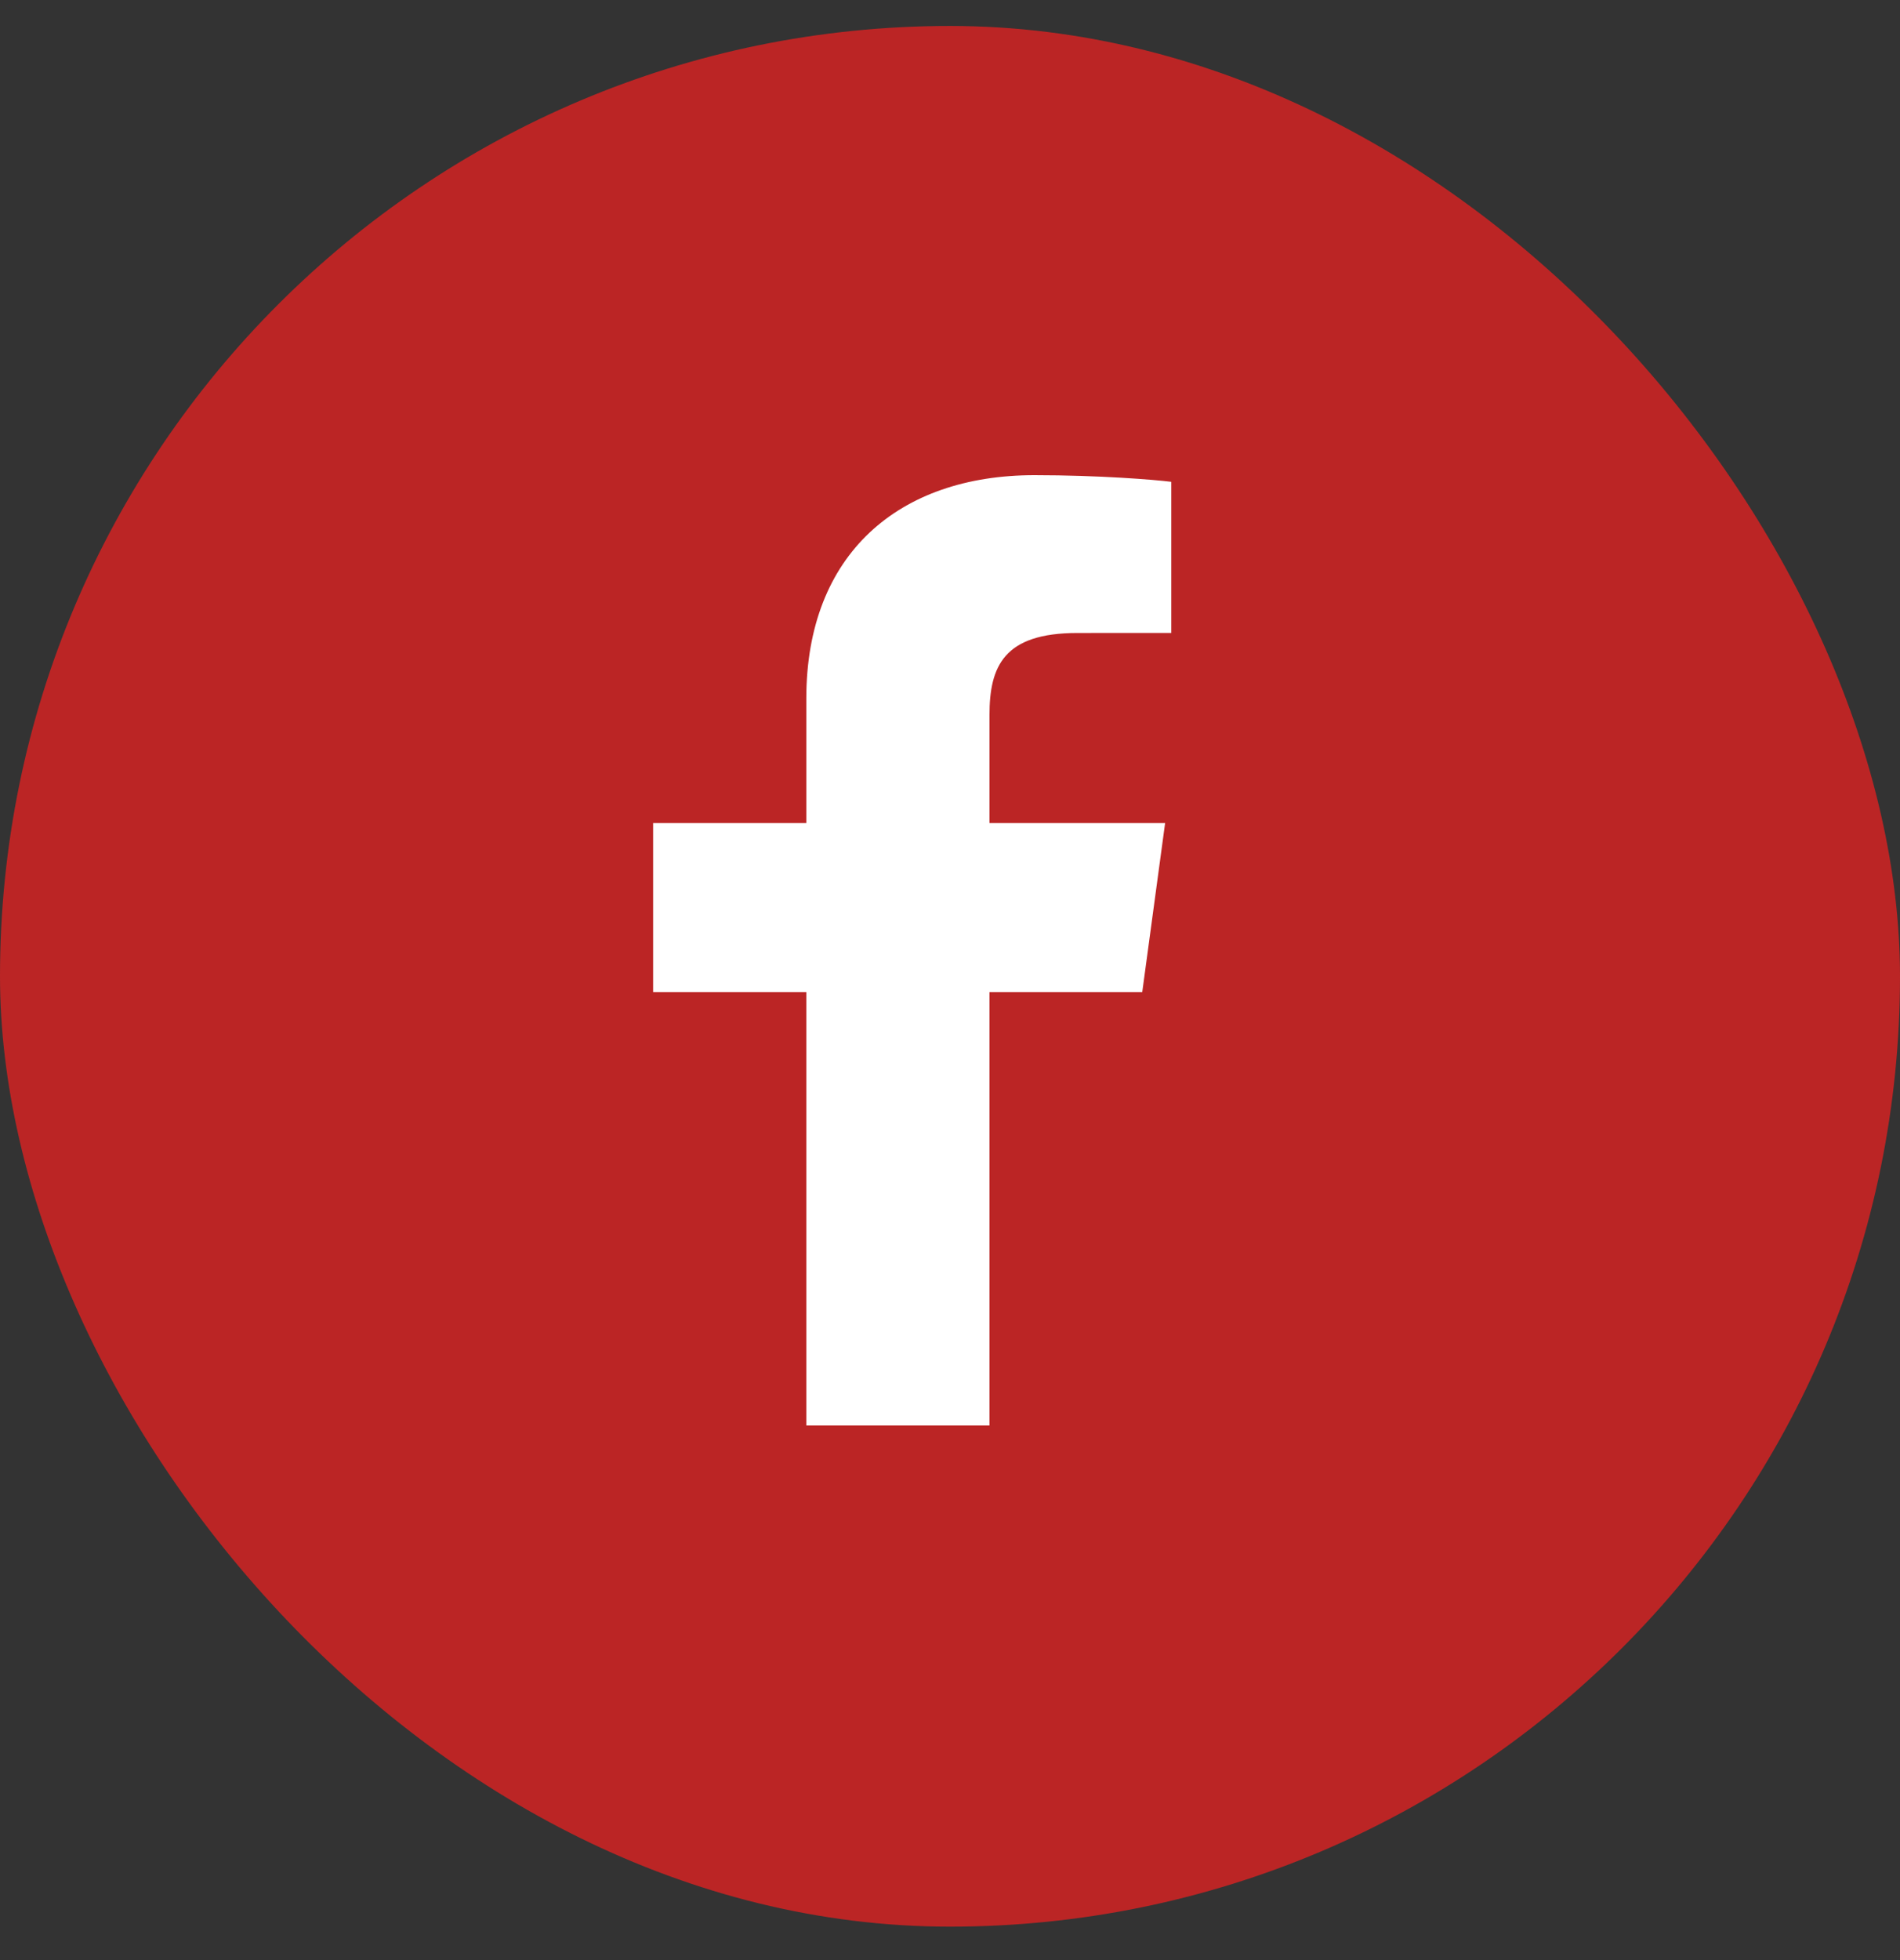
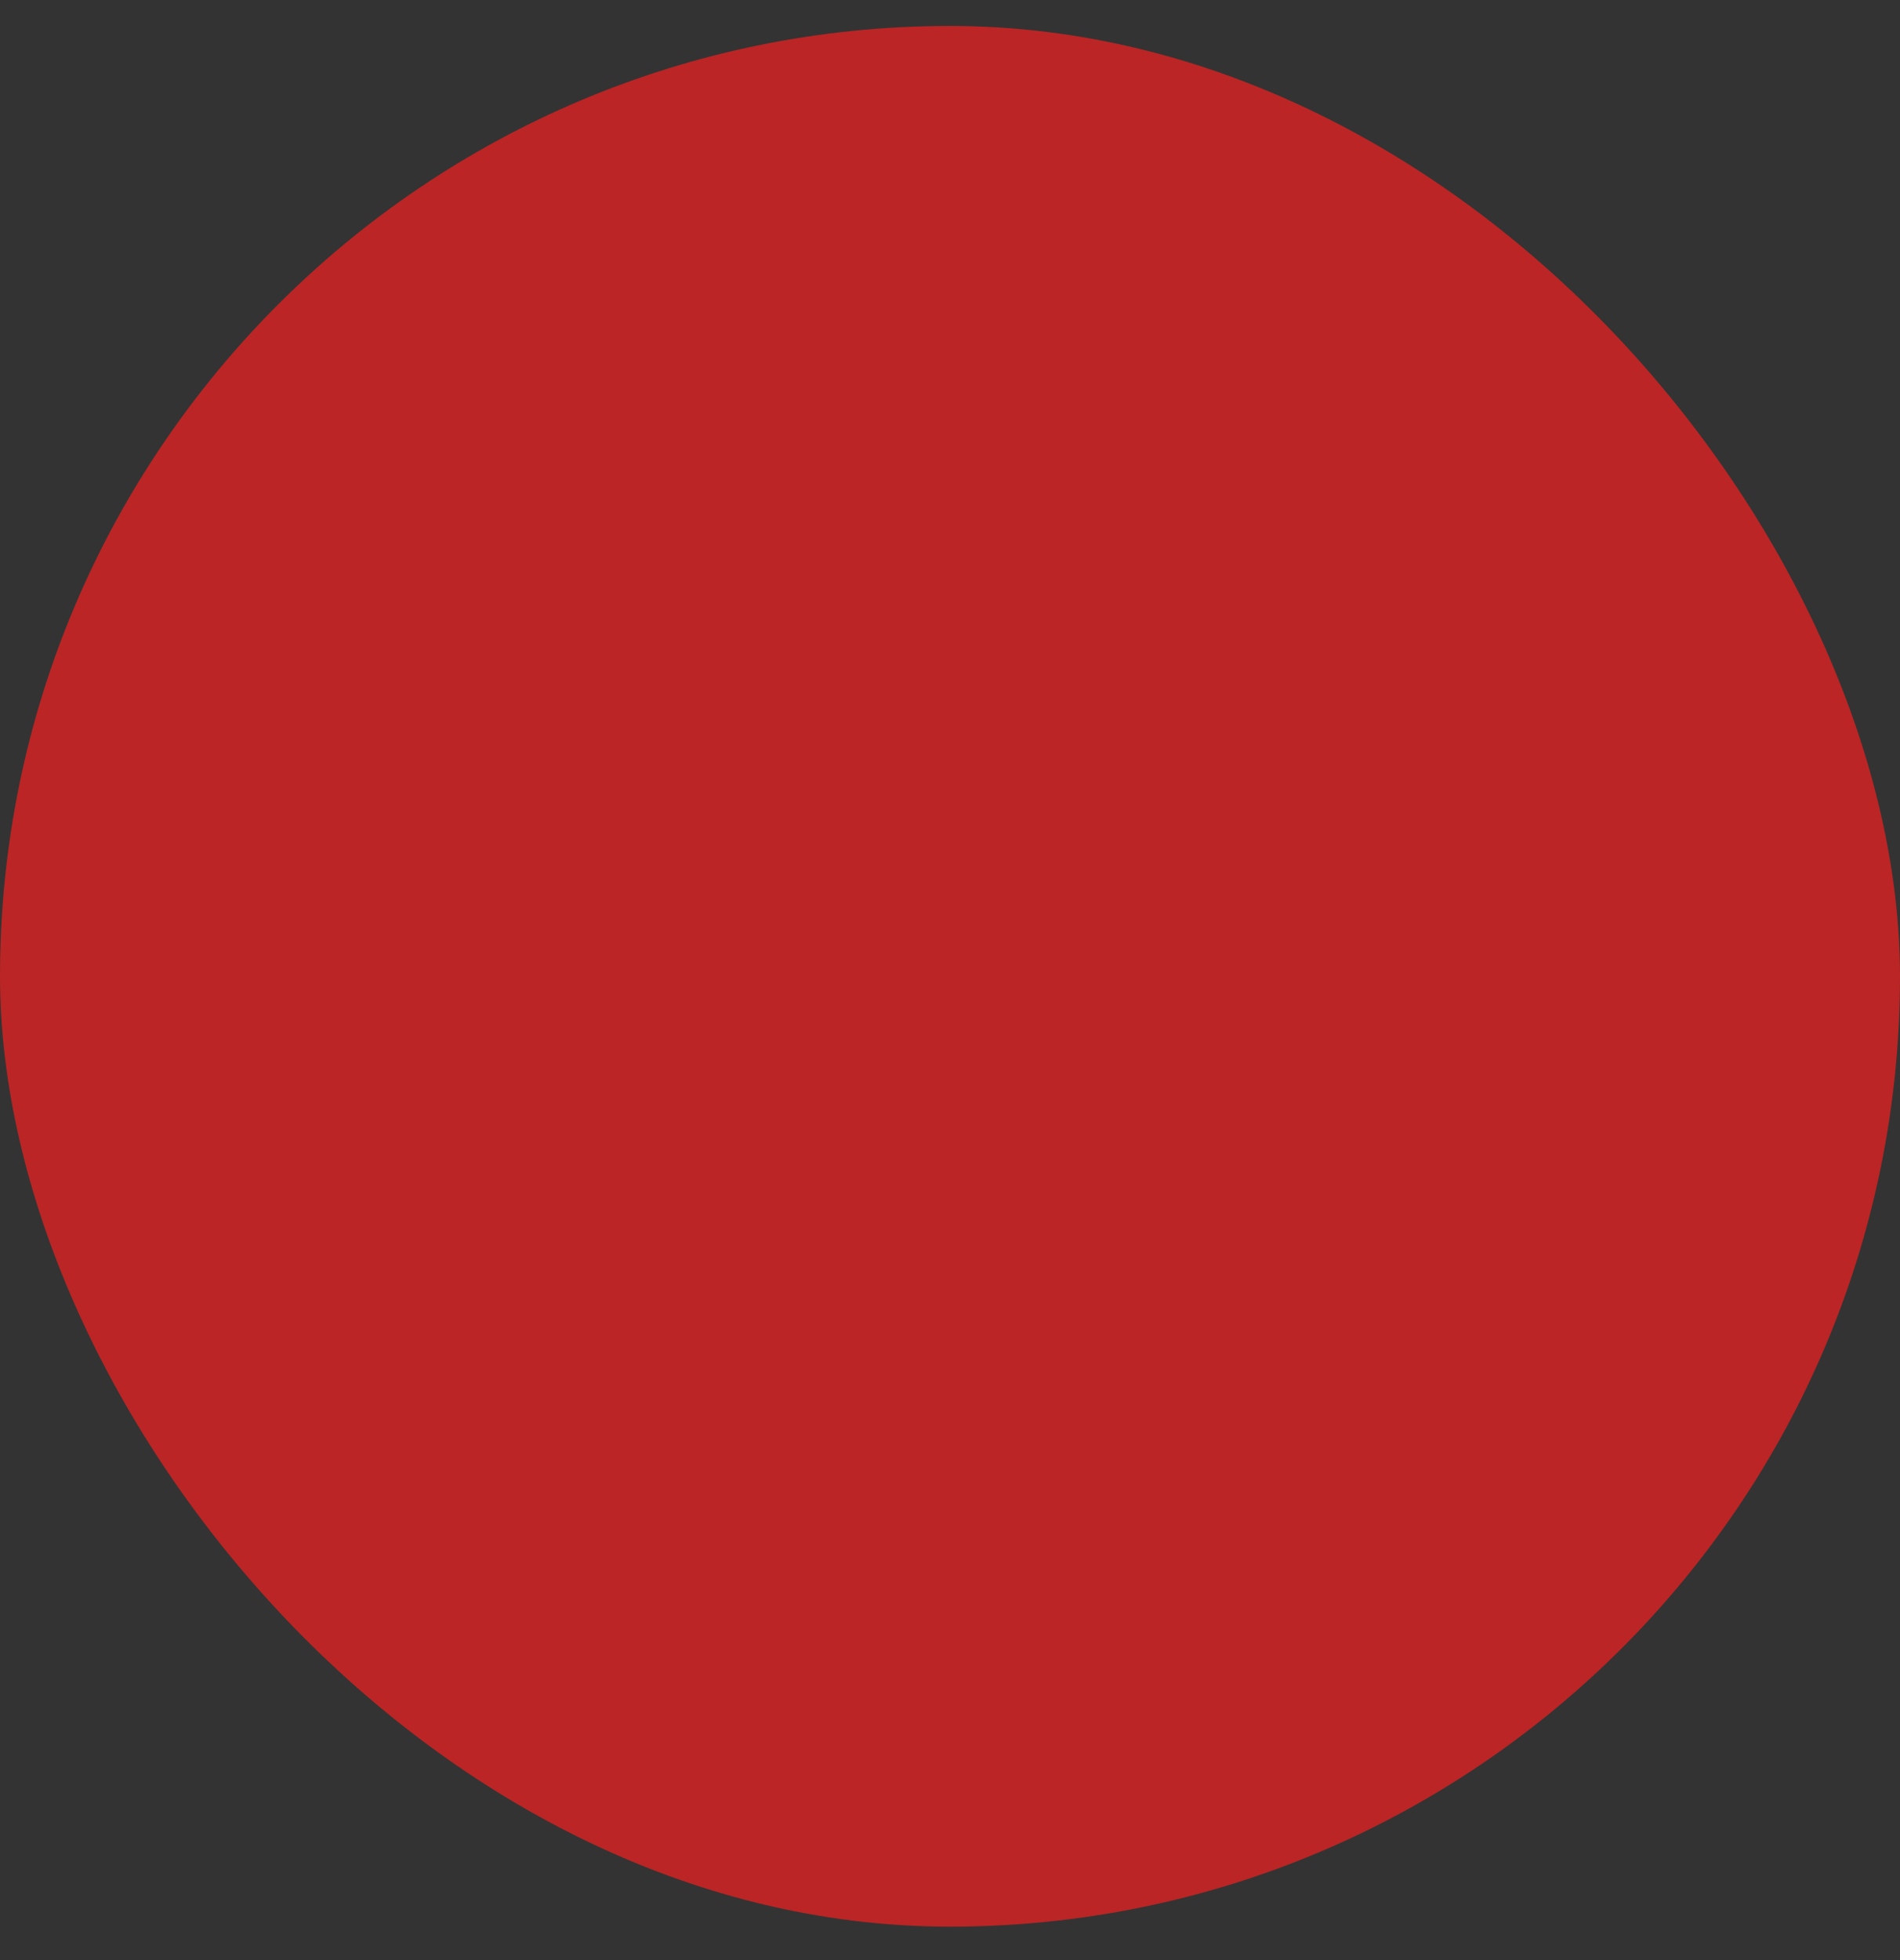
<svg xmlns="http://www.w3.org/2000/svg" width="32" height="33" viewBox="0 0 32 33" fill="none">
  <rect x="0" y="0" width="32" height="33" fill="#333333" stroke="none" />
  <g id="Social Media Icon Square/Facebook">
    <rect id="Social Media Icon" y="0.437" width="32" height="32" rx="16" fill="#BB2525" />
-     <path id="Facebook" d="M16.665 24V16.702H19.238L19.623 13.857H16.665V12.041C16.665 11.218 16.905 10.657 18.145 10.657L19.727 10.656V8.112C19.454 8.077 18.515 8 17.422 8C15.141 8 13.58 9.325 13.58 11.76V13.857H11V16.702H13.58V24H16.665V24Z" fill="white" />
  </g>
</svg>